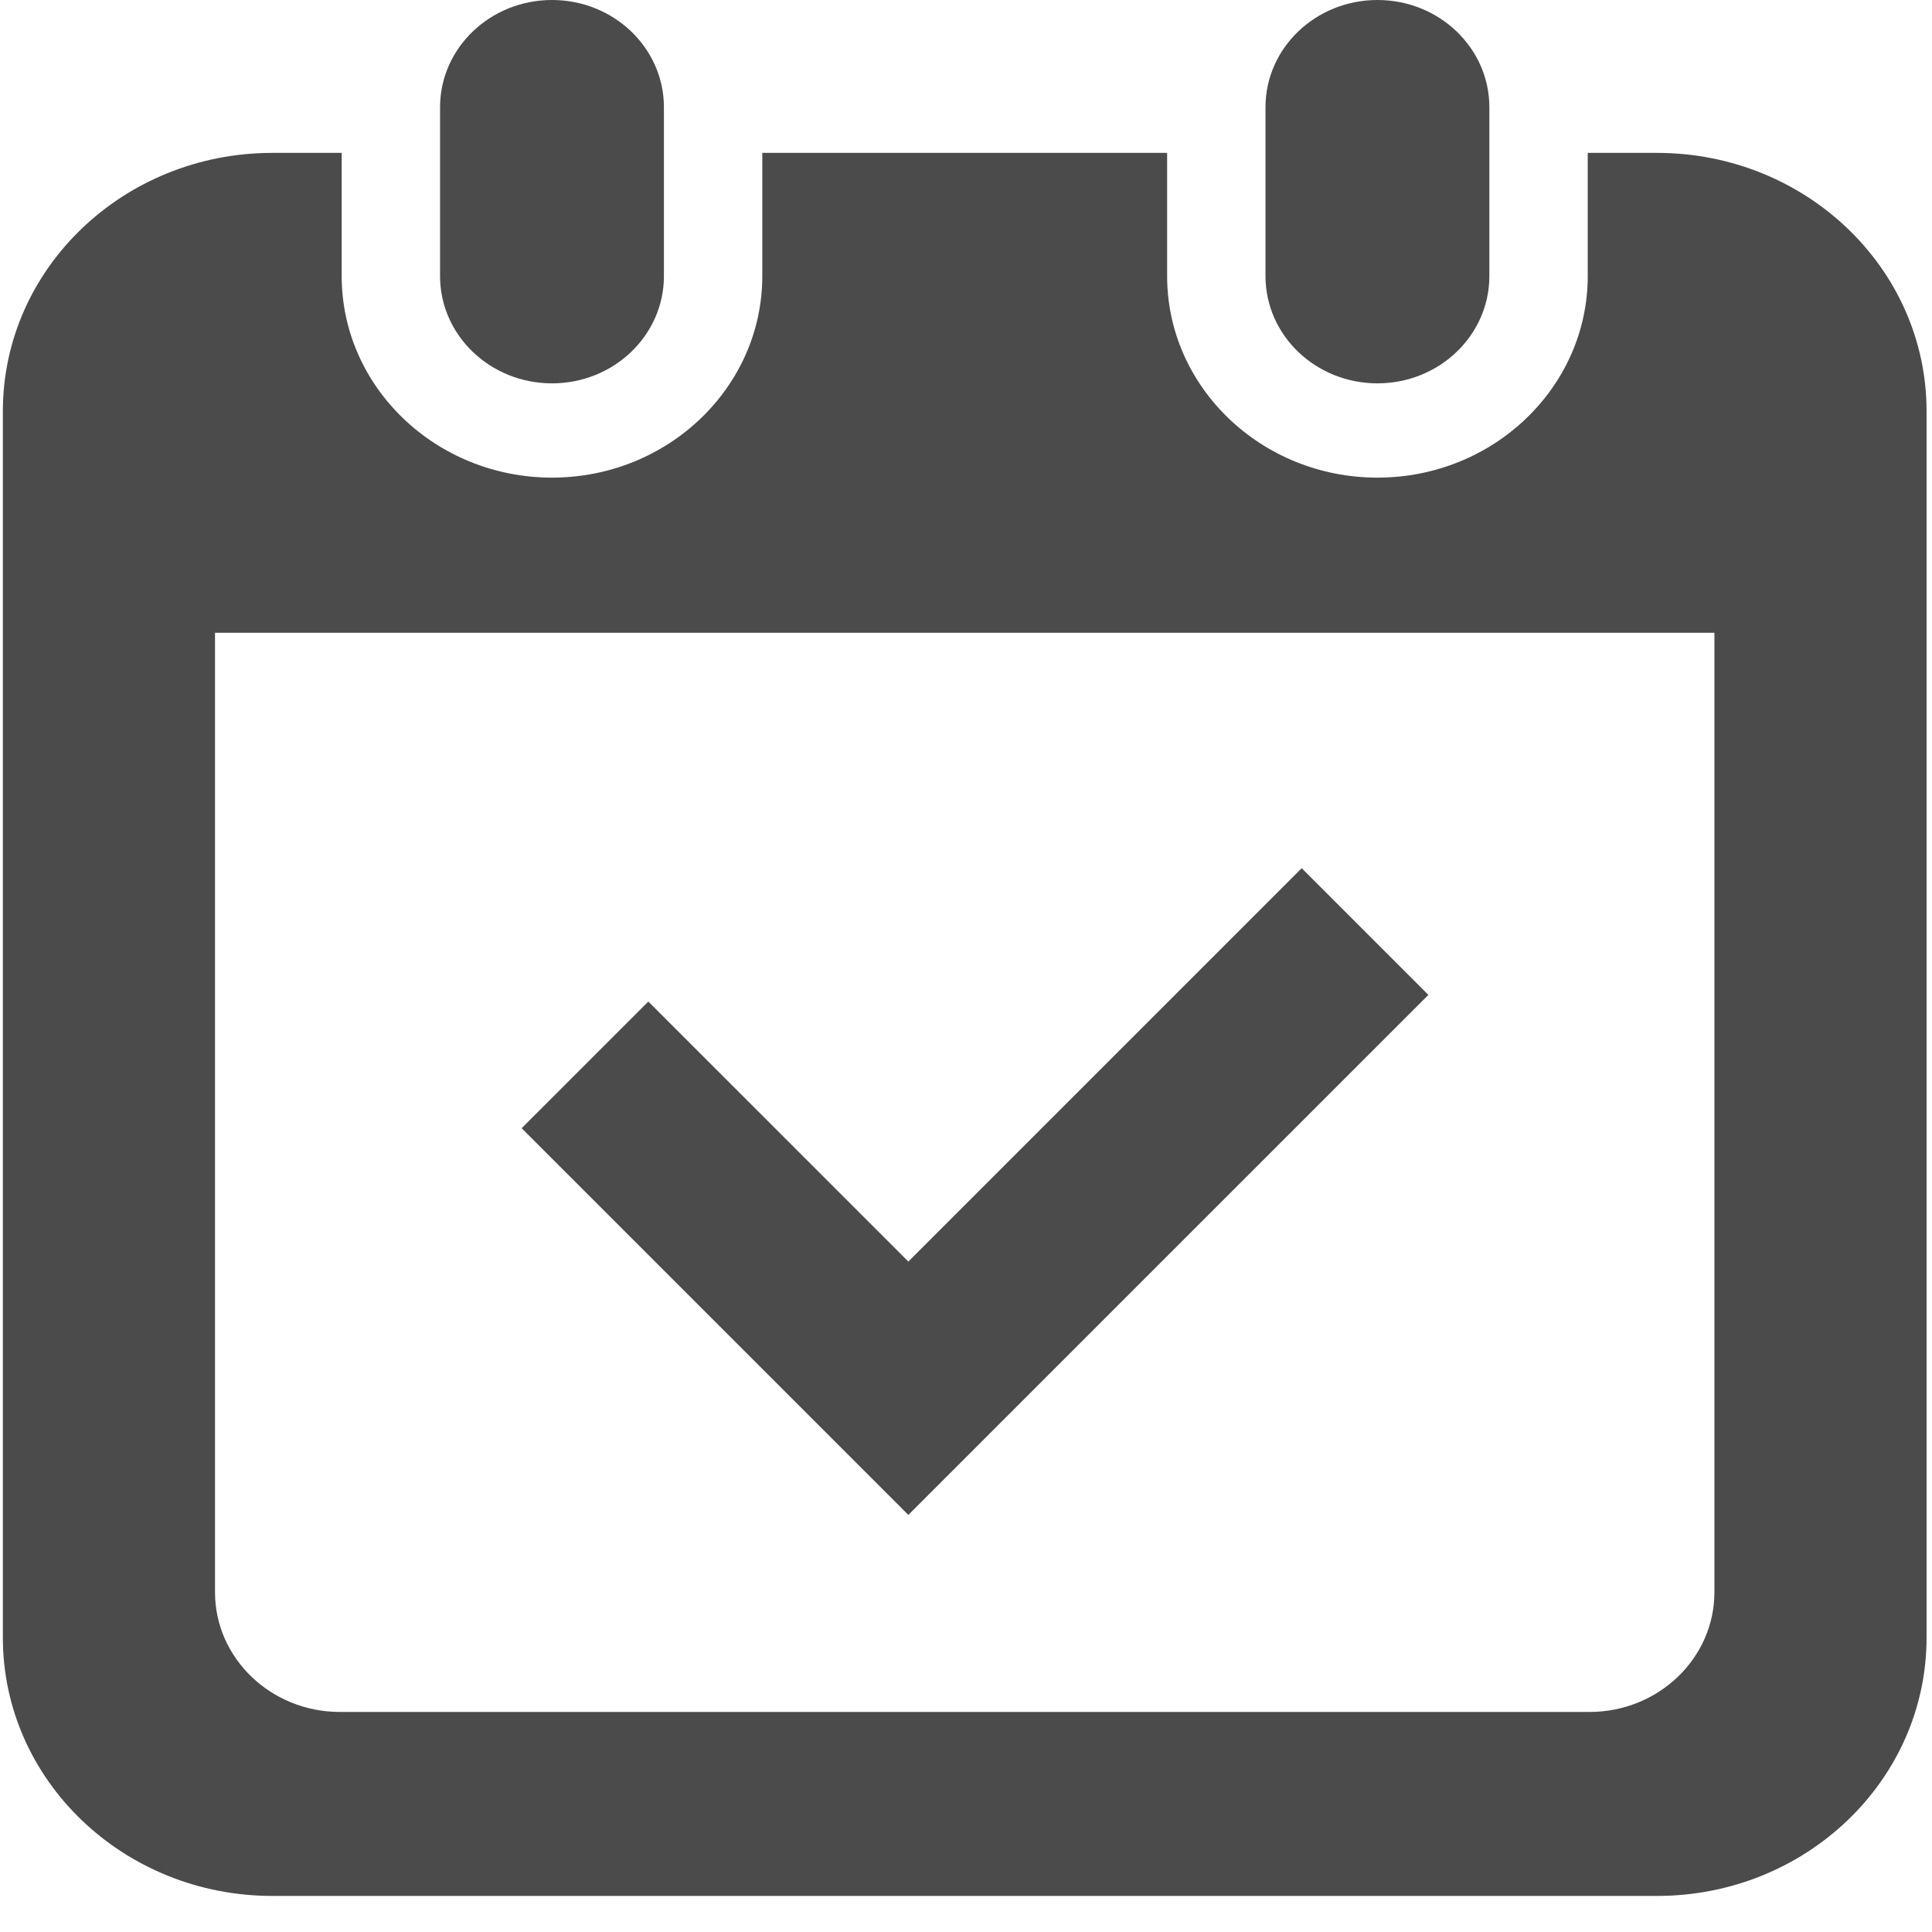
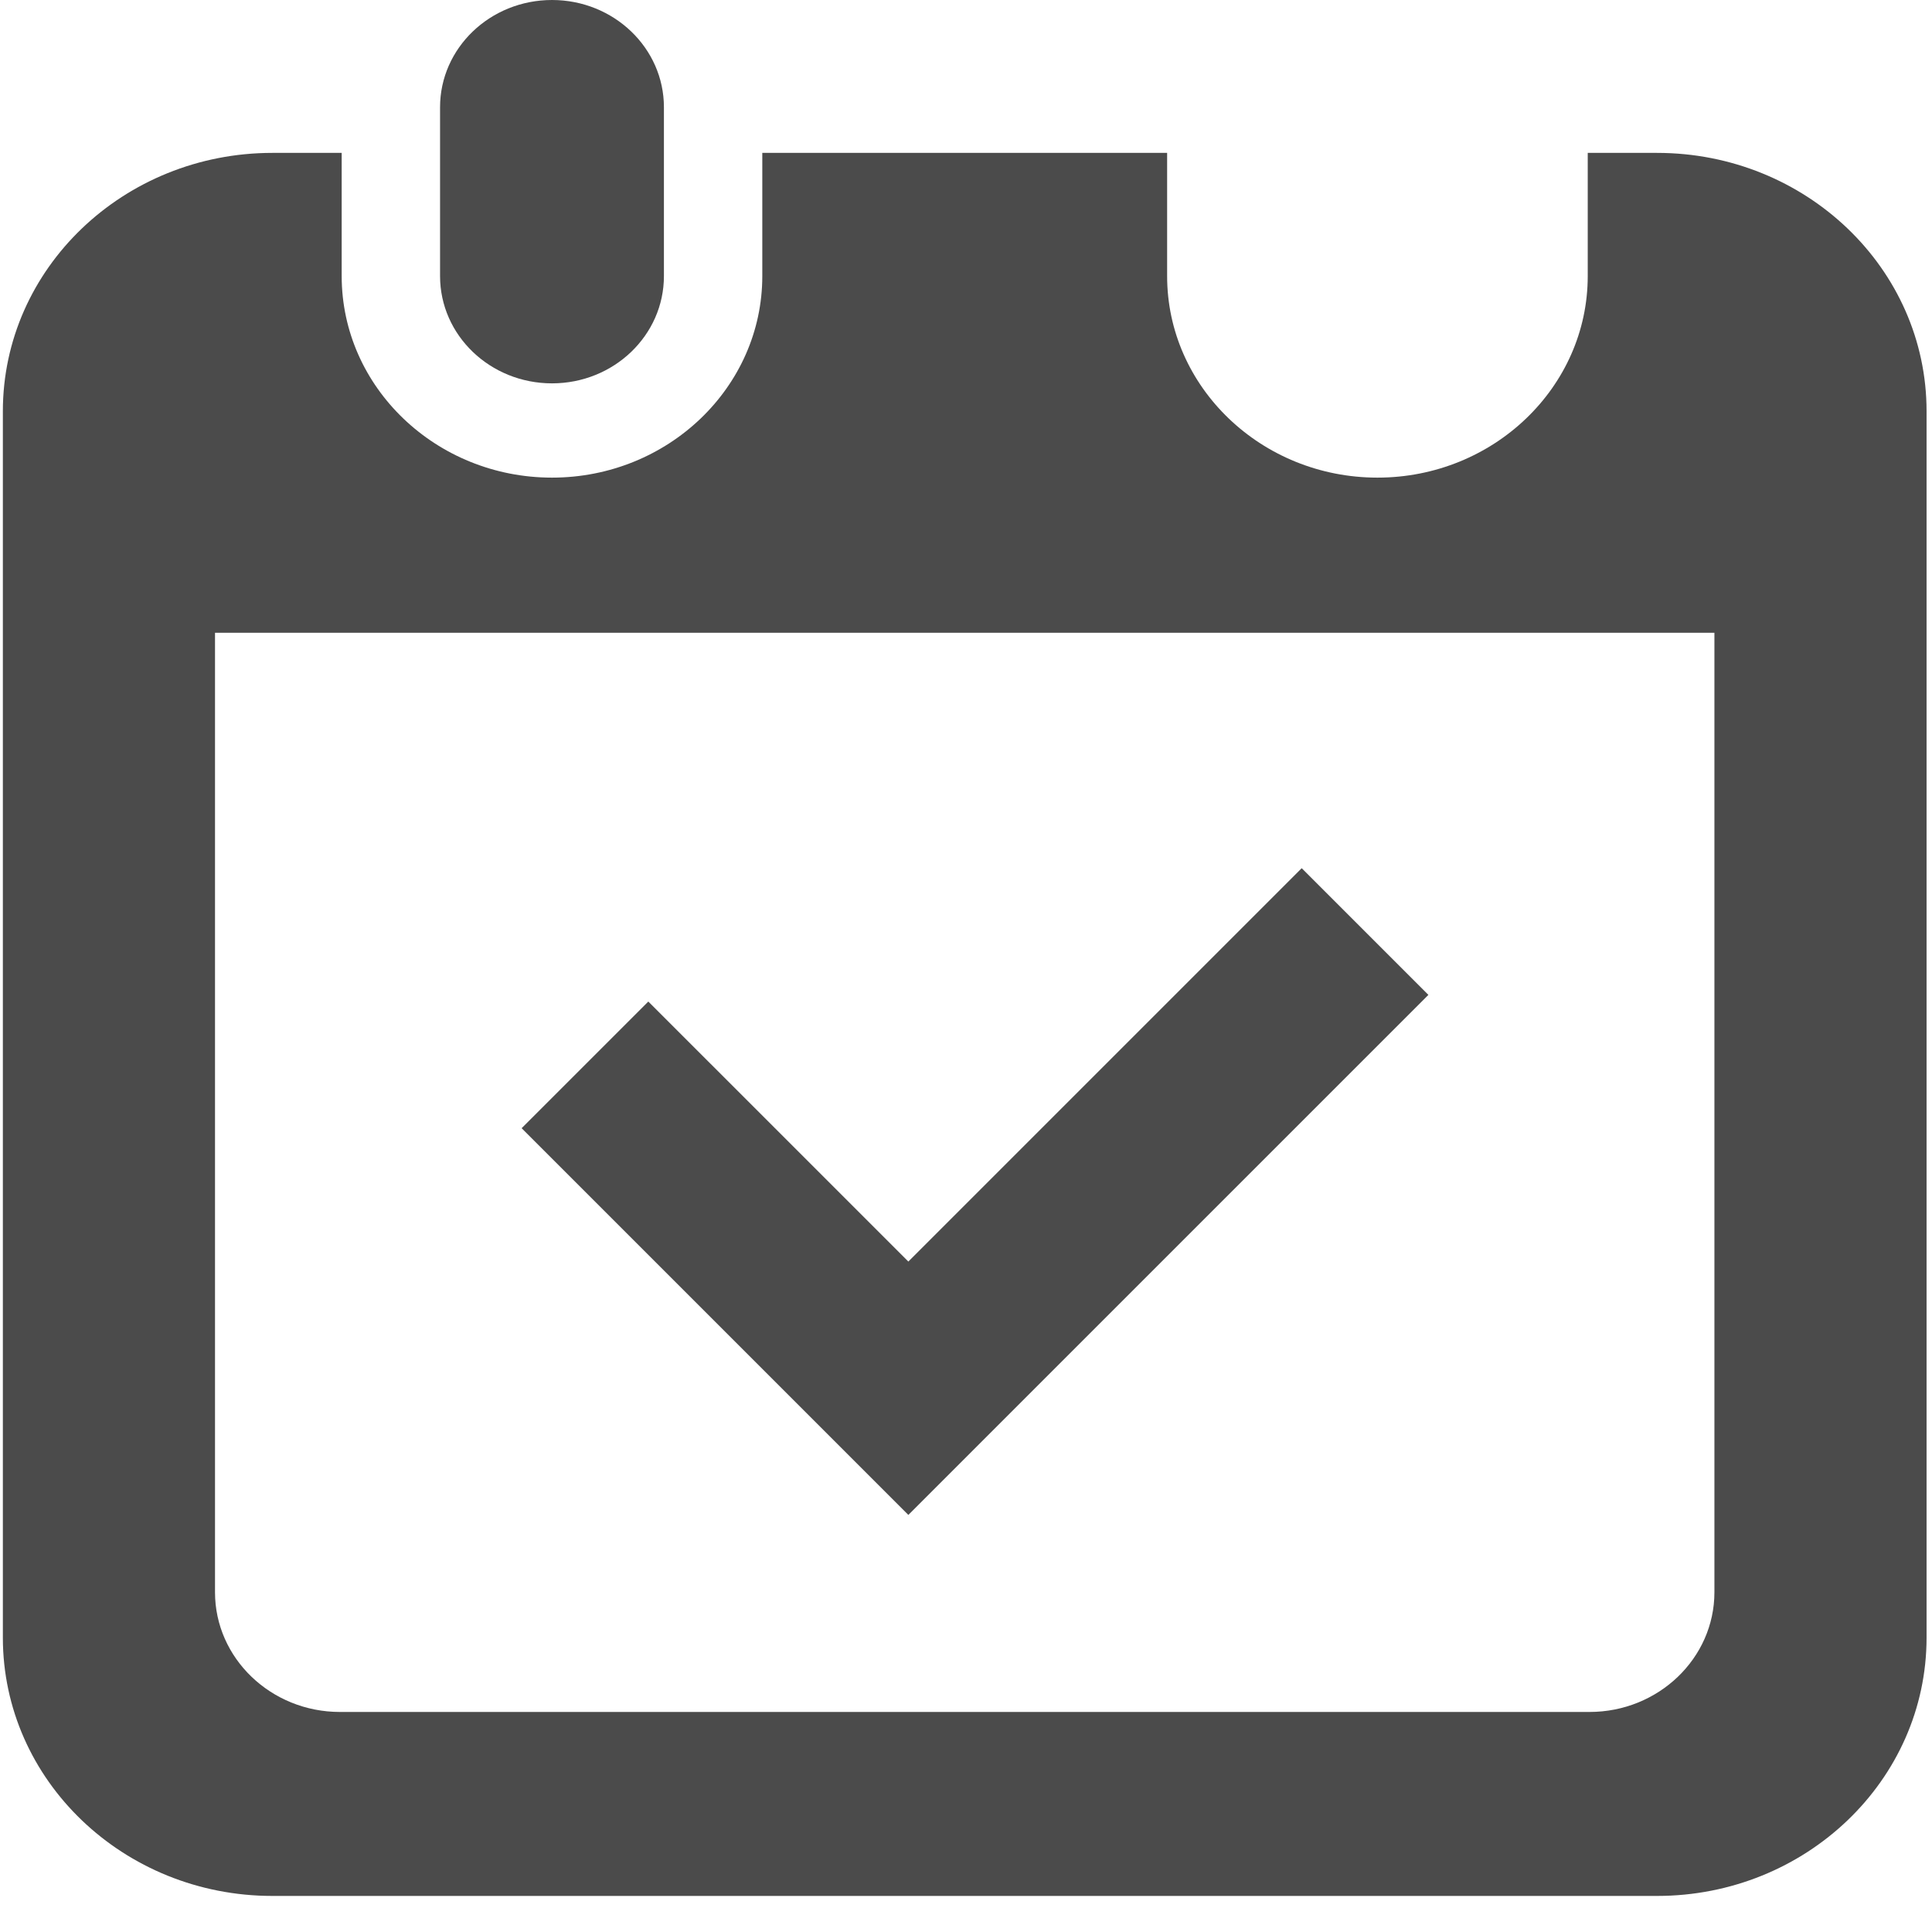
<svg xmlns="http://www.w3.org/2000/svg" xmlns:ns1="http://sodipodi.sourceforge.net/DTD/sodipodi-0.dtd" xmlns:ns2="http://www.inkscape.org/namespaces/inkscape" version="1.1" id="_x32_" x="0px" y="0px" viewBox="0 0 12 12" style="opacity:1" xml:space="preserve" ns1:docname="icon-post-date.svg" width="12" height="12" ns2:version="1.1 (c4e8f9e, 2021-05-24)">
  <ns1:namedview id="namedview835" pagecolor="#ffffff" bordercolor="#111111" borderopacity="1" ns2:pageshadow="0" ns2:pageopacity="0" ns2:pagecheckerboard="1" showgrid="false" ns2:zoom="16.114782" ns2:cx="8.4704838" ns2:cy="6.2985649" ns2:window-width="1716" ns2:window-height="1003" ns2:window-x="0" ns2:window-y="25" ns2:window-maximized="0" ns2:current-layer="_x32_" />
  <defs id="defs837" />
  <style type="text/css" id="style824">
	.st0{fill:#4B4B4B;}
</style>
  <g id="g832" transform="matrix(0.024,0,0,0.023,-0.152,0)" style="stroke-width:42.073">
    <path class="st0" d="m 149.192,103.525 c 15.995,0 28.964,-12.97 28.964,-28.973 V 28.964 C 178.157,12.97 165.187,0 149.192,0 133.19,0 120.22,12.97 120.22,28.964 v 45.588 c 0,16.004 12.97,28.973 28.972,28.973 z" style="fill:#4b4b4b;stroke-width:1745.52" id="path826" />
-     <path class="st0" d="m 362.815,103.525 c 15.994,0 28.964,-12.97 28.964,-28.973 V 28.964 C 391.78,12.97 378.809,0 362.815,0 346.812,0 333.842,12.97 333.842,28.964 v 45.588 c 0.001,16.004 12.97,28.973 28.973,28.973 z" style="fill:#4b4b4b;stroke-width:1745.52" id="path828" />
    <path class="st0" d="m 435.164,41.287 h -17.925 v 33.265 c 0,30.018 -24.415,54.432 -54.423,54.432 -30.017,0 -54.432,-24.414 -54.432,-54.432 V 41.287 H 203.615 v 33.265 c 0,30.018 -24.414,54.432 -54.423,54.432 -30.017,0 -54.431,-24.414 -54.431,-54.432 V 41.287 H 76.836 C 38.308,41.287 7.073,72.522 7.073,111.05 V 442.237 C 7.073,480.765 38.308,512 76.836,512 h 358.328 c 38.528,0 69.763,-31.235 69.763,-69.763 V 111.05 c 0,-38.528 -31.236,-69.763 -69.763,-69.763 z m 14.859,388.701 c 0,17.826 -14.502,32.329 -32.328,32.329 H 94.305 c -17.825,0 -32.328,-14.503 -32.328,-32.329 V 170.876 h 388.046 z" style="fill:#4b4b4b;stroke-width:1745.52" id="path830" />
  </g>
  <style type="text/css" id="style919">
	.st0{fill:#4B4B4B;}
</style>
  <g style="opacity:1;stroke-width:89.238" id="g933" transform="matrix(0.011,0,0,0.011,3.24,4.585)">
    <g id="g923" style="stroke-width:89.238">
      <polygon class="st0" points="512,144.945 440.469,73.413 218.357,295.525 71.531,148.709 0,220.229 146.826,367.055 218.357,438.587 289.878,367.055 " style="fill:#4b4b4b;stroke-width:89.238" id="polygon921" />
    </g>
  </g>
</svg>